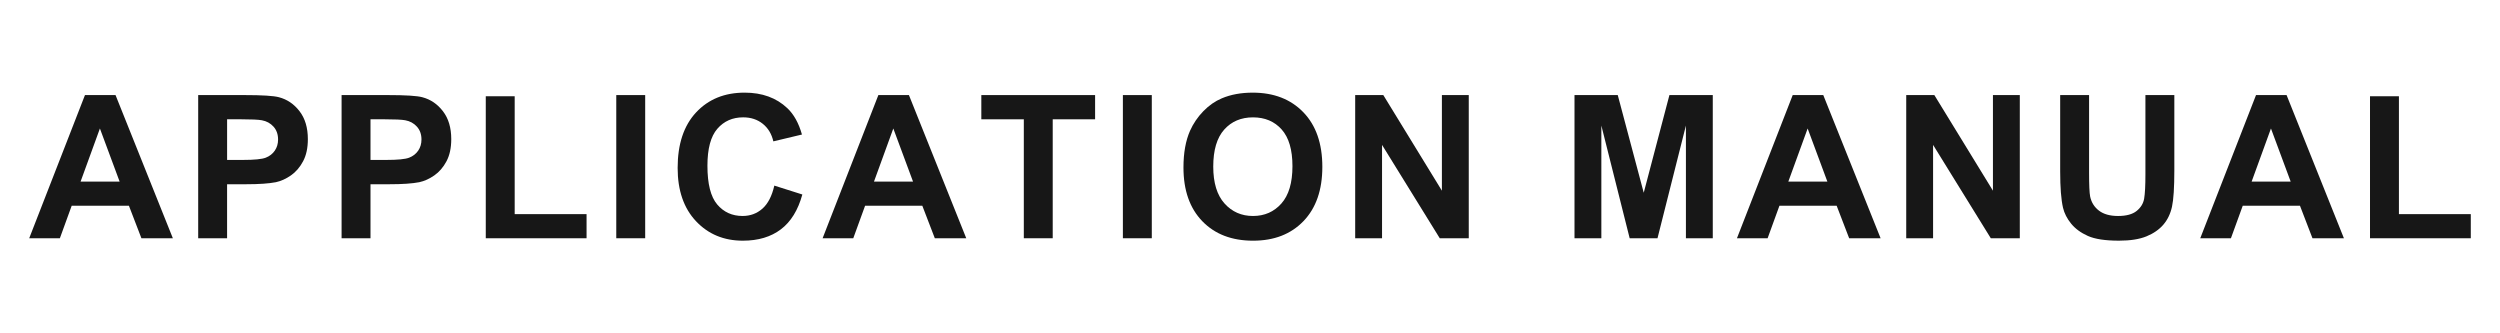
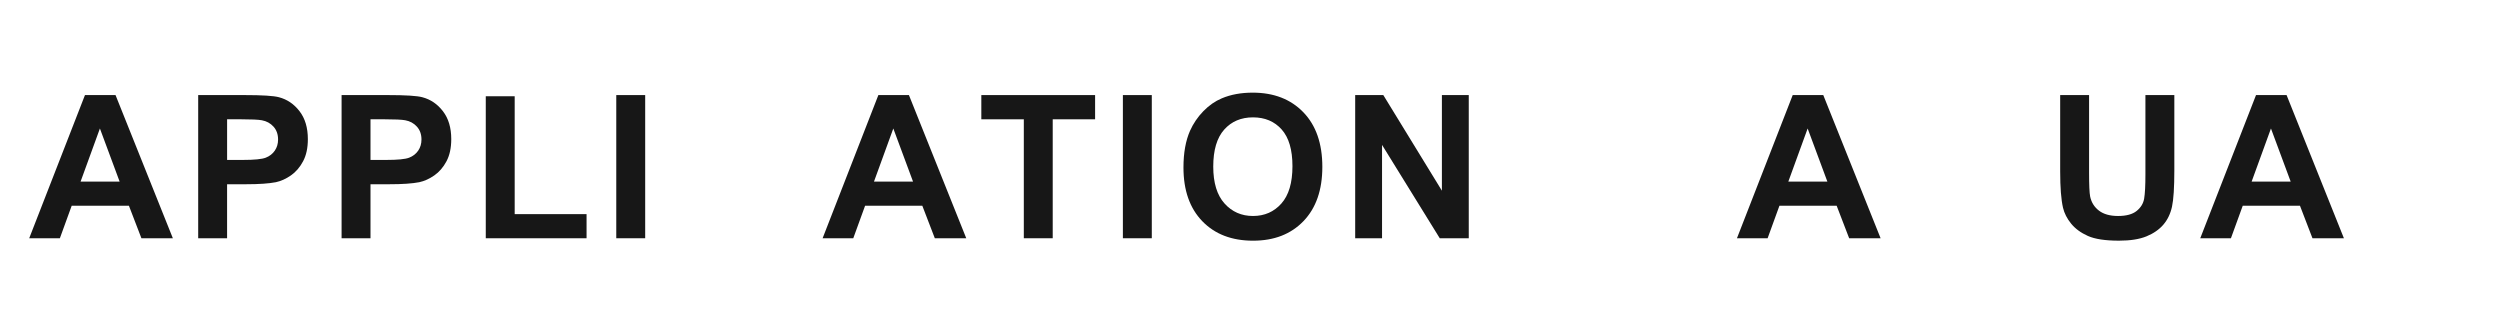
<svg xmlns="http://www.w3.org/2000/svg" version="1.1" id="レイヤー_1" x="0px" y="0px" width="300px" height="40px" viewBox="0 0 300 40" enable-background="new 0 0 300 40" xml:space="preserve">
  <g>
    <path fill="#171717" d="M20.743,28.59H16.97l-1.5-3.902H8.603L7.185,28.59h-3.68l6.691-17.18h3.668L20.743,28.59z M14.356,21.793   l-2.367-6.375l-2.32,6.375H14.356z" />
    <path fill="#171717" d="M23.783,28.59V11.41h5.566c2.109,0,3.484,0.086,4.125,0.258c0.984,0.258,1.809,0.818,2.473,1.682   s0.996,1.979,0.996,3.346c0,1.055-0.191,1.941-0.574,2.66s-0.869,1.283-1.459,1.693s-1.189,0.682-1.799,0.814   c-0.828,0.164-2.027,0.246-3.598,0.246h-2.262v6.48H23.783z M27.252,14.316v4.875h1.898c1.367,0,2.281-0.09,2.742-0.27   s0.822-0.461,1.084-0.844s0.393-0.828,0.393-1.336c0-0.625-0.184-1.141-0.551-1.547s-0.832-0.66-1.395-0.762   c-0.414-0.078-1.246-0.117-2.496-0.117H27.252z" />
    <path fill="#171717" d="M40.991,28.59V11.41h5.566c2.109,0,3.484,0.086,4.125,0.258c0.984,0.258,1.809,0.818,2.473,1.682   s0.996,1.979,0.996,3.346c0,1.055-0.191,1.941-0.574,2.66s-0.869,1.283-1.459,1.693s-1.189,0.682-1.799,0.814   c-0.828,0.164-2.027,0.246-3.598,0.246H44.46v6.48H40.991z M44.46,14.316v4.875h1.898c1.367,0,2.281-0.09,2.742-0.27   s0.822-0.461,1.084-0.844s0.393-0.828,0.393-1.336c0-0.625-0.184-1.141-0.551-1.547s-0.832-0.66-1.395-0.762   c-0.414-0.078-1.246-0.117-2.496-0.117H44.46z" />
    <path fill="#171717" d="M58.293,28.59V11.551h3.469v14.145h8.625v2.895H58.293z" />
    <path fill="#171717" d="M73.953,28.59V11.41h3.469v17.18H73.953z" />
-     <path fill="#171717" d="M92.919,22.273l3.363,1.066c-0.516,1.875-1.373,3.268-2.572,4.178s-2.721,1.365-4.564,1.365   c-2.281,0-4.156-0.779-5.625-2.338s-2.203-3.689-2.203-6.393c0-2.859,0.738-5.08,2.215-6.662s3.418-2.373,5.824-2.373   c2.102,0,3.809,0.621,5.121,1.863c0.781,0.734,1.367,1.789,1.758,3.164l-3.434,0.82c-0.203-0.891-0.627-1.594-1.271-2.109   s-1.428-0.773-2.35-0.773c-1.273,0-2.307,0.457-3.1,1.371s-1.189,2.395-1.189,4.441c0,2.172,0.391,3.719,1.172,4.641   s1.797,1.383,3.047,1.383c0.922,0,1.715-0.293,2.379-0.879S92.63,23.531,92.919,22.273z" />
    <path fill="#171717" d="M115.951,28.59h-3.773l-1.5-3.902h-6.867l-1.418,3.902h-3.68l6.691-17.18h3.668L115.951,28.59z    M109.564,21.793l-2.367-6.375l-2.32,6.375H109.564z" />
    <path fill="#171717" d="M122.858,28.59V14.316h-5.098V11.41h13.652v2.906h-5.086V28.59H122.858z" />
    <path fill="#171717" d="M134.746,28.59V11.41h3.469v17.18H134.746z" />
    <path fill="#171717" d="M142.016,20.105c0-1.75,0.262-3.219,0.785-4.406c0.391-0.875,0.924-1.66,1.6-2.355s1.416-1.211,2.221-1.547   c1.07-0.453,2.305-0.68,3.703-0.68c2.532,0,4.558,0.785,6.077,2.355s2.279,3.754,2.279,6.551c0,2.773-0.754,4.943-2.262,6.51   s-3.523,2.35-6.048,2.35c-2.555,0-4.586-0.779-6.094-2.338S142.016,22.84,142.016,20.105z M145.59,19.988   c0,1.945,0.449,3.42,1.348,4.424s2.039,1.506,3.422,1.506s2.519-0.498,3.405-1.494s1.33-2.49,1.33-4.482   c0-1.969-0.432-3.438-1.295-4.406s-2.011-1.453-3.44-1.453s-2.582,0.49-3.457,1.471S145.59,18.012,145.59,19.988z" />
    <path fill="#171717" d="M162.622,28.59V11.41h3.375l7.031,11.473V11.41h3.223v17.18h-3.48l-6.926-11.203V28.59H162.622z" />
-     <path fill="#171717" d="M188.94,28.59V11.41h5.191l3.117,11.719l3.082-11.719h5.203v17.18h-3.223V15.066l-3.41,13.523h-3.34   l-3.398-13.523V28.59H188.94z" />
    <path fill="#171717" d="M225.672,28.59h-3.773l-1.5-3.902h-6.867l-1.418,3.902h-3.68l6.691-17.18h3.668L225.672,28.59z    M219.285,21.793l-2.367-6.375l-2.32,6.375H219.285z" />
-     <path fill="#171717" d="M228.747,28.59V11.41h3.375l7.031,11.473V11.41h3.223v17.18h-3.48l-6.926-11.203V28.59H228.747z" />
    <path fill="#171717" d="M247.22,11.41h3.469v9.305c0,1.477,0.043,2.434,0.129,2.871c0.148,0.703,0.502,1.268,1.061,1.693   s1.322,0.639,2.291,0.639c0.984,0,1.727-0.201,2.227-0.604s0.801-0.896,0.902-1.482s0.152-1.559,0.152-2.918V11.41h3.469v9.023   c0,2.063-0.094,3.52-0.281,4.371s-0.533,1.57-1.037,2.156s-1.178,1.053-2.021,1.4s-1.945,0.521-3.305,0.521   c-1.641,0-2.885-0.189-3.732-0.568s-1.518-0.871-2.01-1.477s-0.816-1.24-0.973-1.904c-0.227-0.984-0.34-2.438-0.34-4.359V11.41z" />
    <path fill="#171717" d="M281.269,28.59h-3.773l-1.5-3.902h-6.867l-1.418,3.902h-3.68l6.691-17.18h3.668L281.269,28.59z    M274.882,21.793l-2.367-6.375l-2.32,6.375H274.882z" />
-     <path fill="#171717" d="M284.401,28.59V11.551h3.469v14.145h8.625v2.895H284.401z" />
  </g>
</svg>